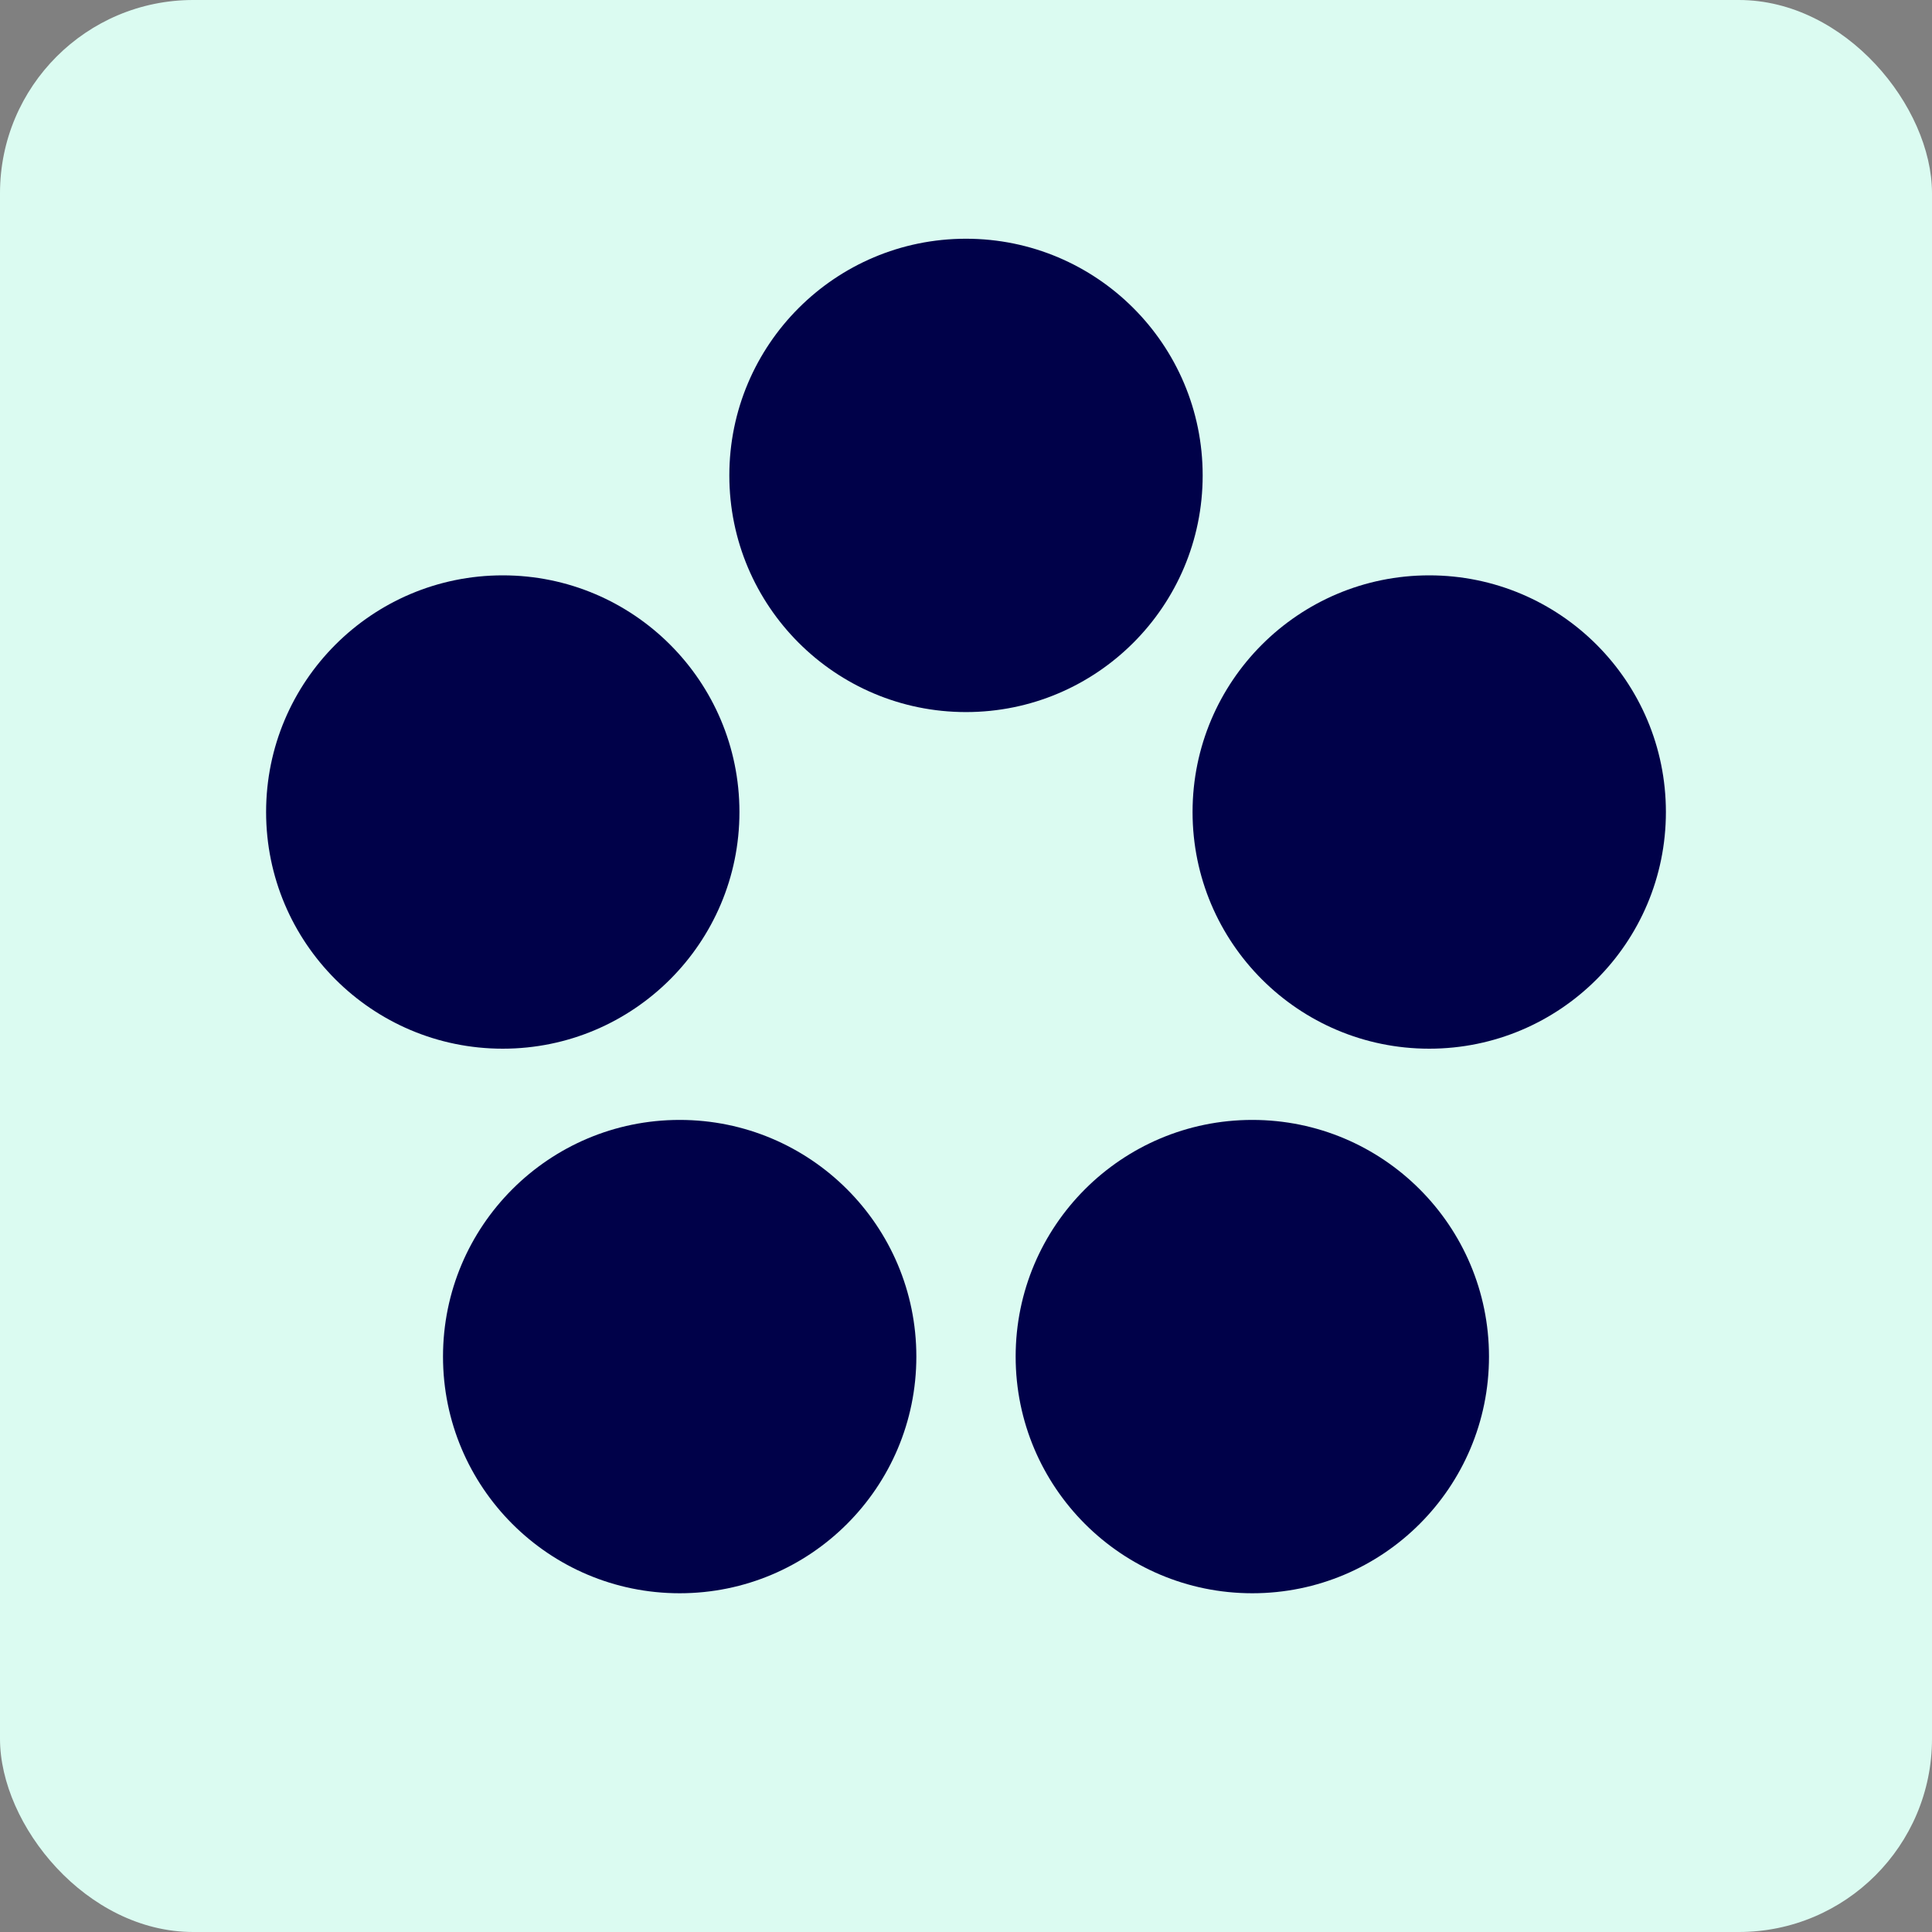
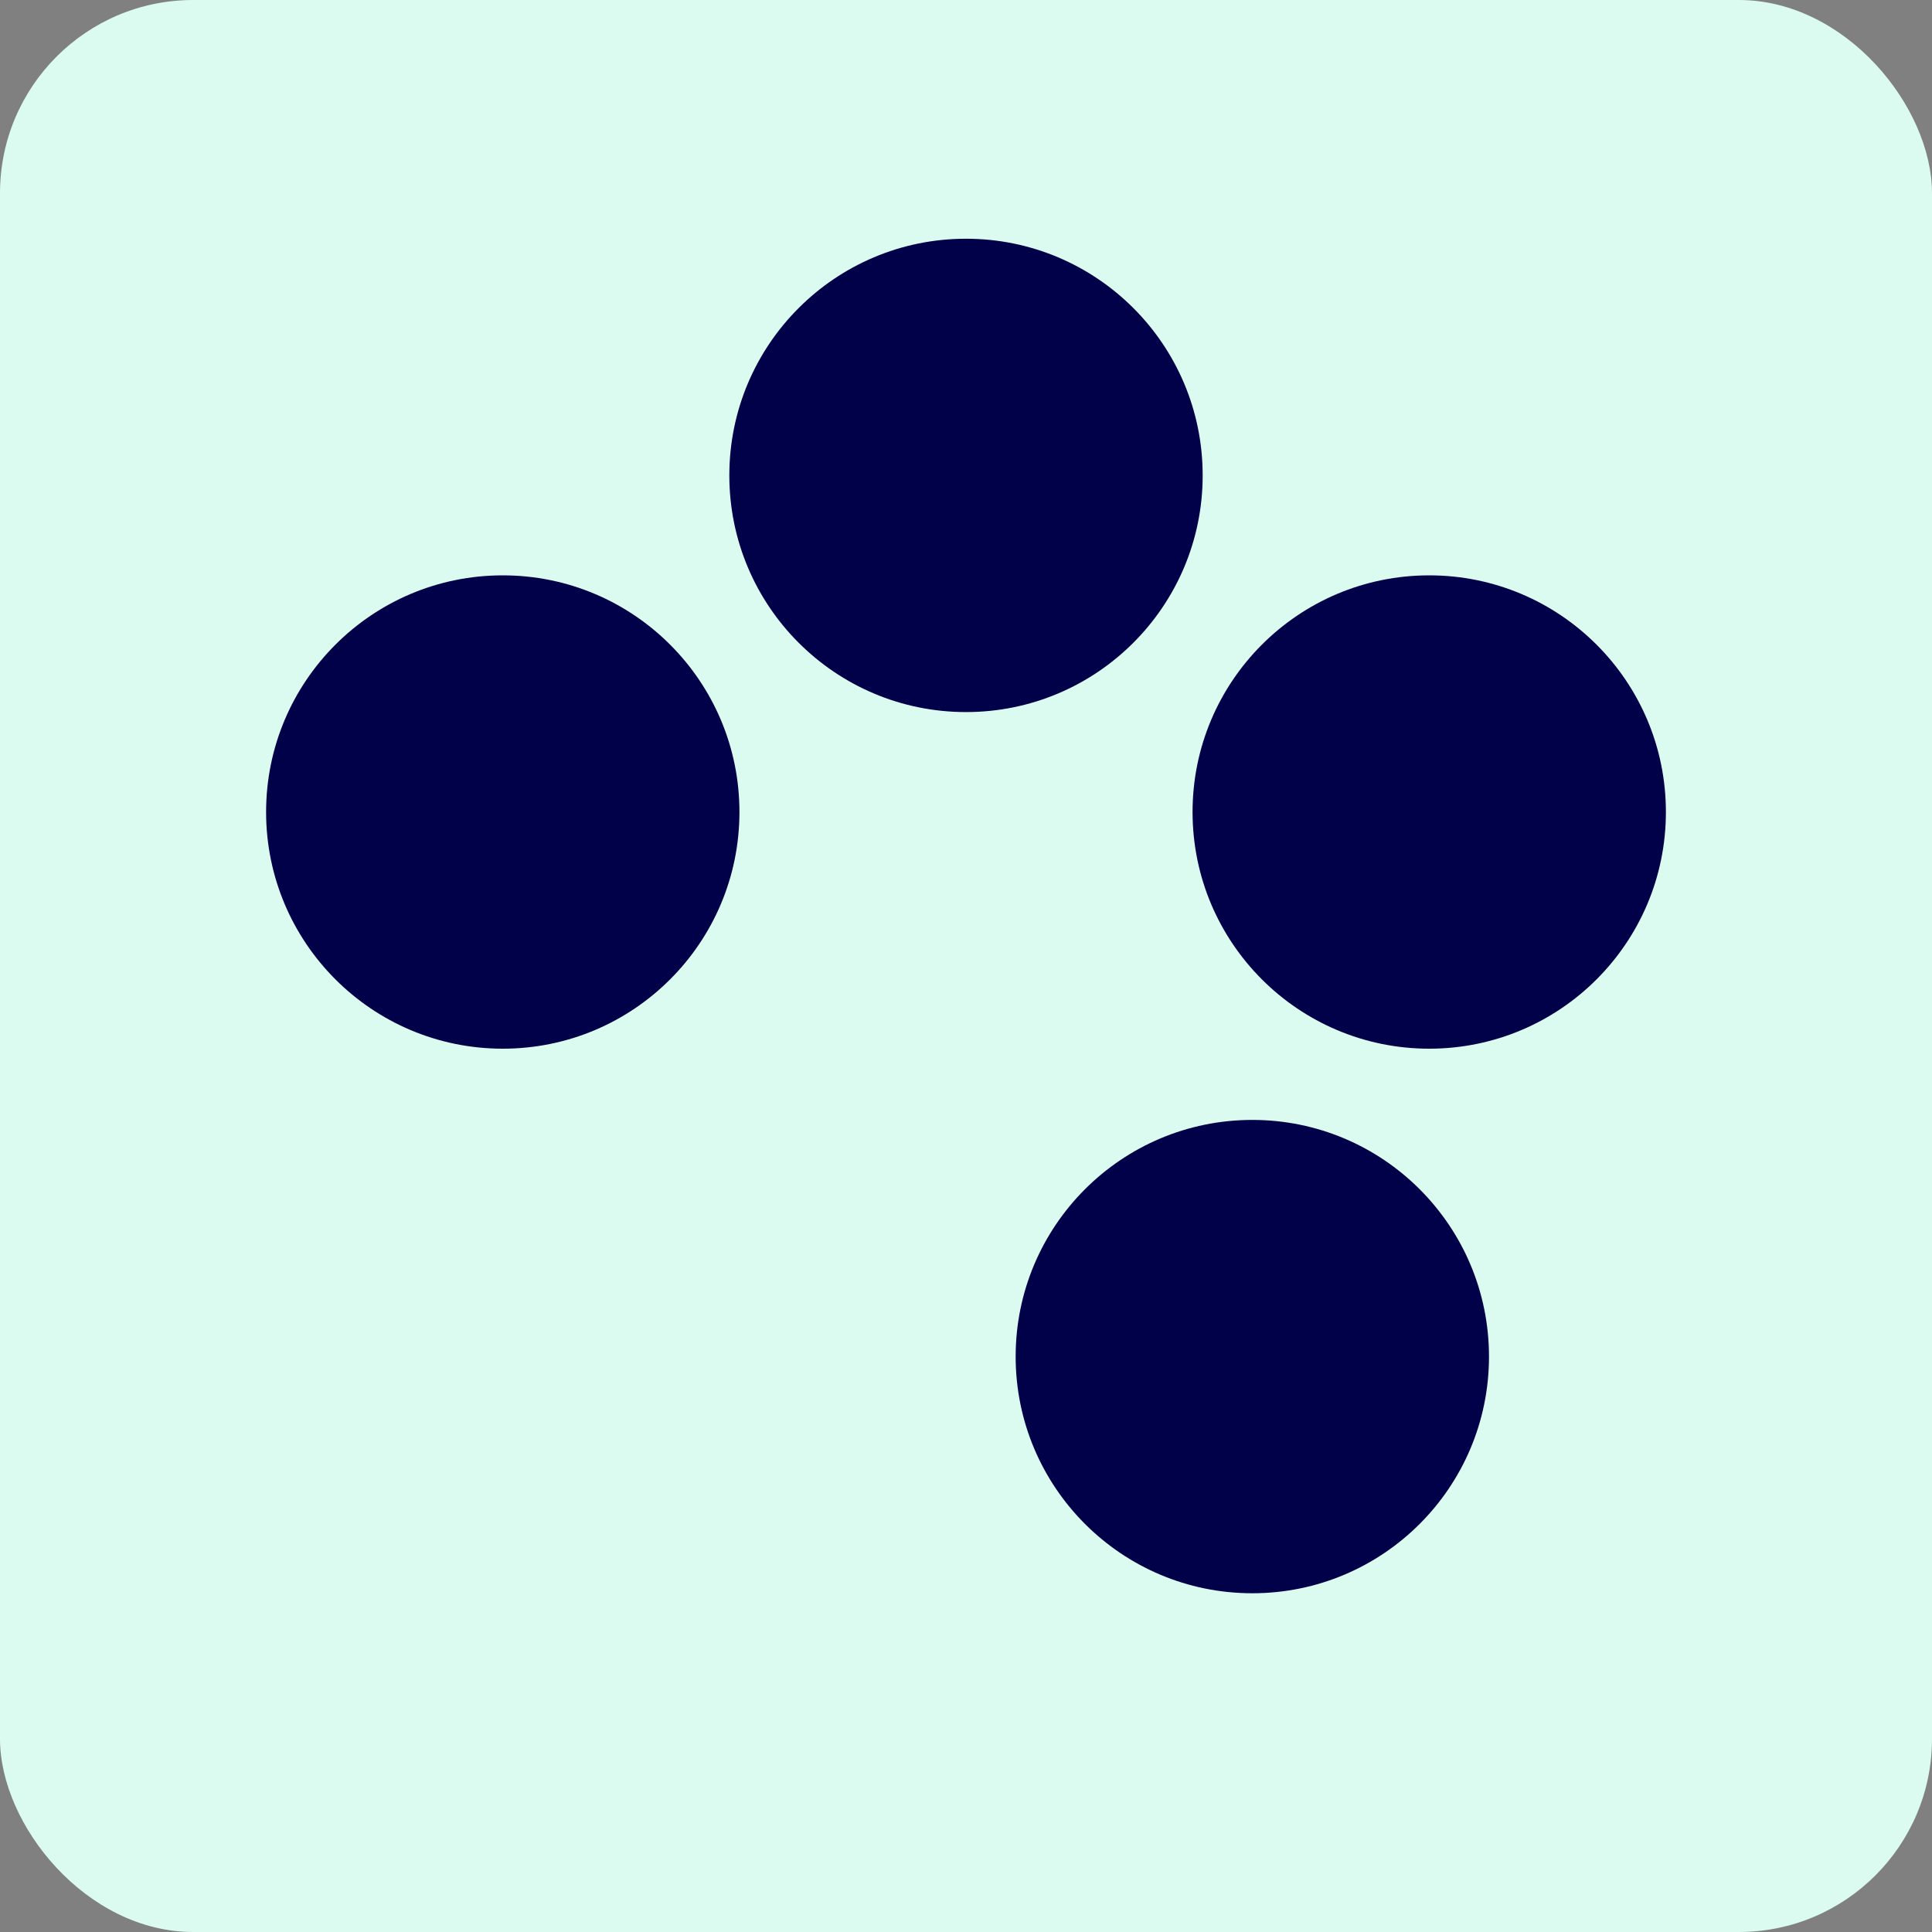
<svg xmlns="http://www.w3.org/2000/svg" version="1.1" width="300" height="300">
  <rect width="100%" height="100%" fill="#808080" stroke="none" />
  <svg width="300" height="300" viewBox="0 0 300 300" fill="none">
    <g clip-path="url(#clip0_1_3)">
      <rect width="300" height="300" rx="30" fill="#DBFBF1" />
      <path d="M150 110.57C170.296 110.57 186.75 94.117 186.75 73.82C186.75 53.523 170.296 37.07 150 37.07C129.704 37.07 113.25 53.523 113.25 73.82C113.25 94.117 129.704 110.57 150 110.57Z" fill="#000149" />
      <path d="M221.93 162.84C242.226 162.84 258.68 146.386 258.68 126.09C258.68 105.794 242.226 89.34 221.93 89.34C201.634 89.34 185.18 105.794 185.18 126.09C185.18 146.386 201.634 162.84 221.93 162.84Z" fill="#000149" />
-       <path d="M105.54 247.4C125.836 247.4 142.29 230.946 142.29 210.65C142.29 190.354 125.836 173.9 105.54 173.9C85.243 173.9 68.79 190.354 68.79 210.65C68.79 230.946 85.243 247.4 105.54 247.4Z" fill="#000149" />
      <path d="M194.46 247.4C214.756 247.4 231.21 230.946 231.21 210.65C231.21 190.354 214.756 173.9 194.46 173.9C174.164 173.9 157.71 190.354 157.71 210.65C157.71 230.946 174.164 247.4 194.46 247.4Z" fill="#000149" />
      <path d="M78.07 162.84C98.367 162.84 114.82 146.386 114.82 126.09C114.82 105.794 98.367 89.34 78.07 89.34C57.773 89.34 41.32 105.794 41.32 126.09C41.32 146.386 57.773 162.84 78.07 162.84Z" fill="#000149" />
    </g>
    <defs>
      <clipPath id="SvgjsClipPath1001">
        <rect width="300" height="300" rx="30" fill="white" />
      </clipPath>
    </defs>
  </svg>
  <style>@media (prefers-color-scheme: light) { :root { filter: none; } }
@media (prefers-color-scheme: dark) { :root { filter: none; } }
</style>
</svg>